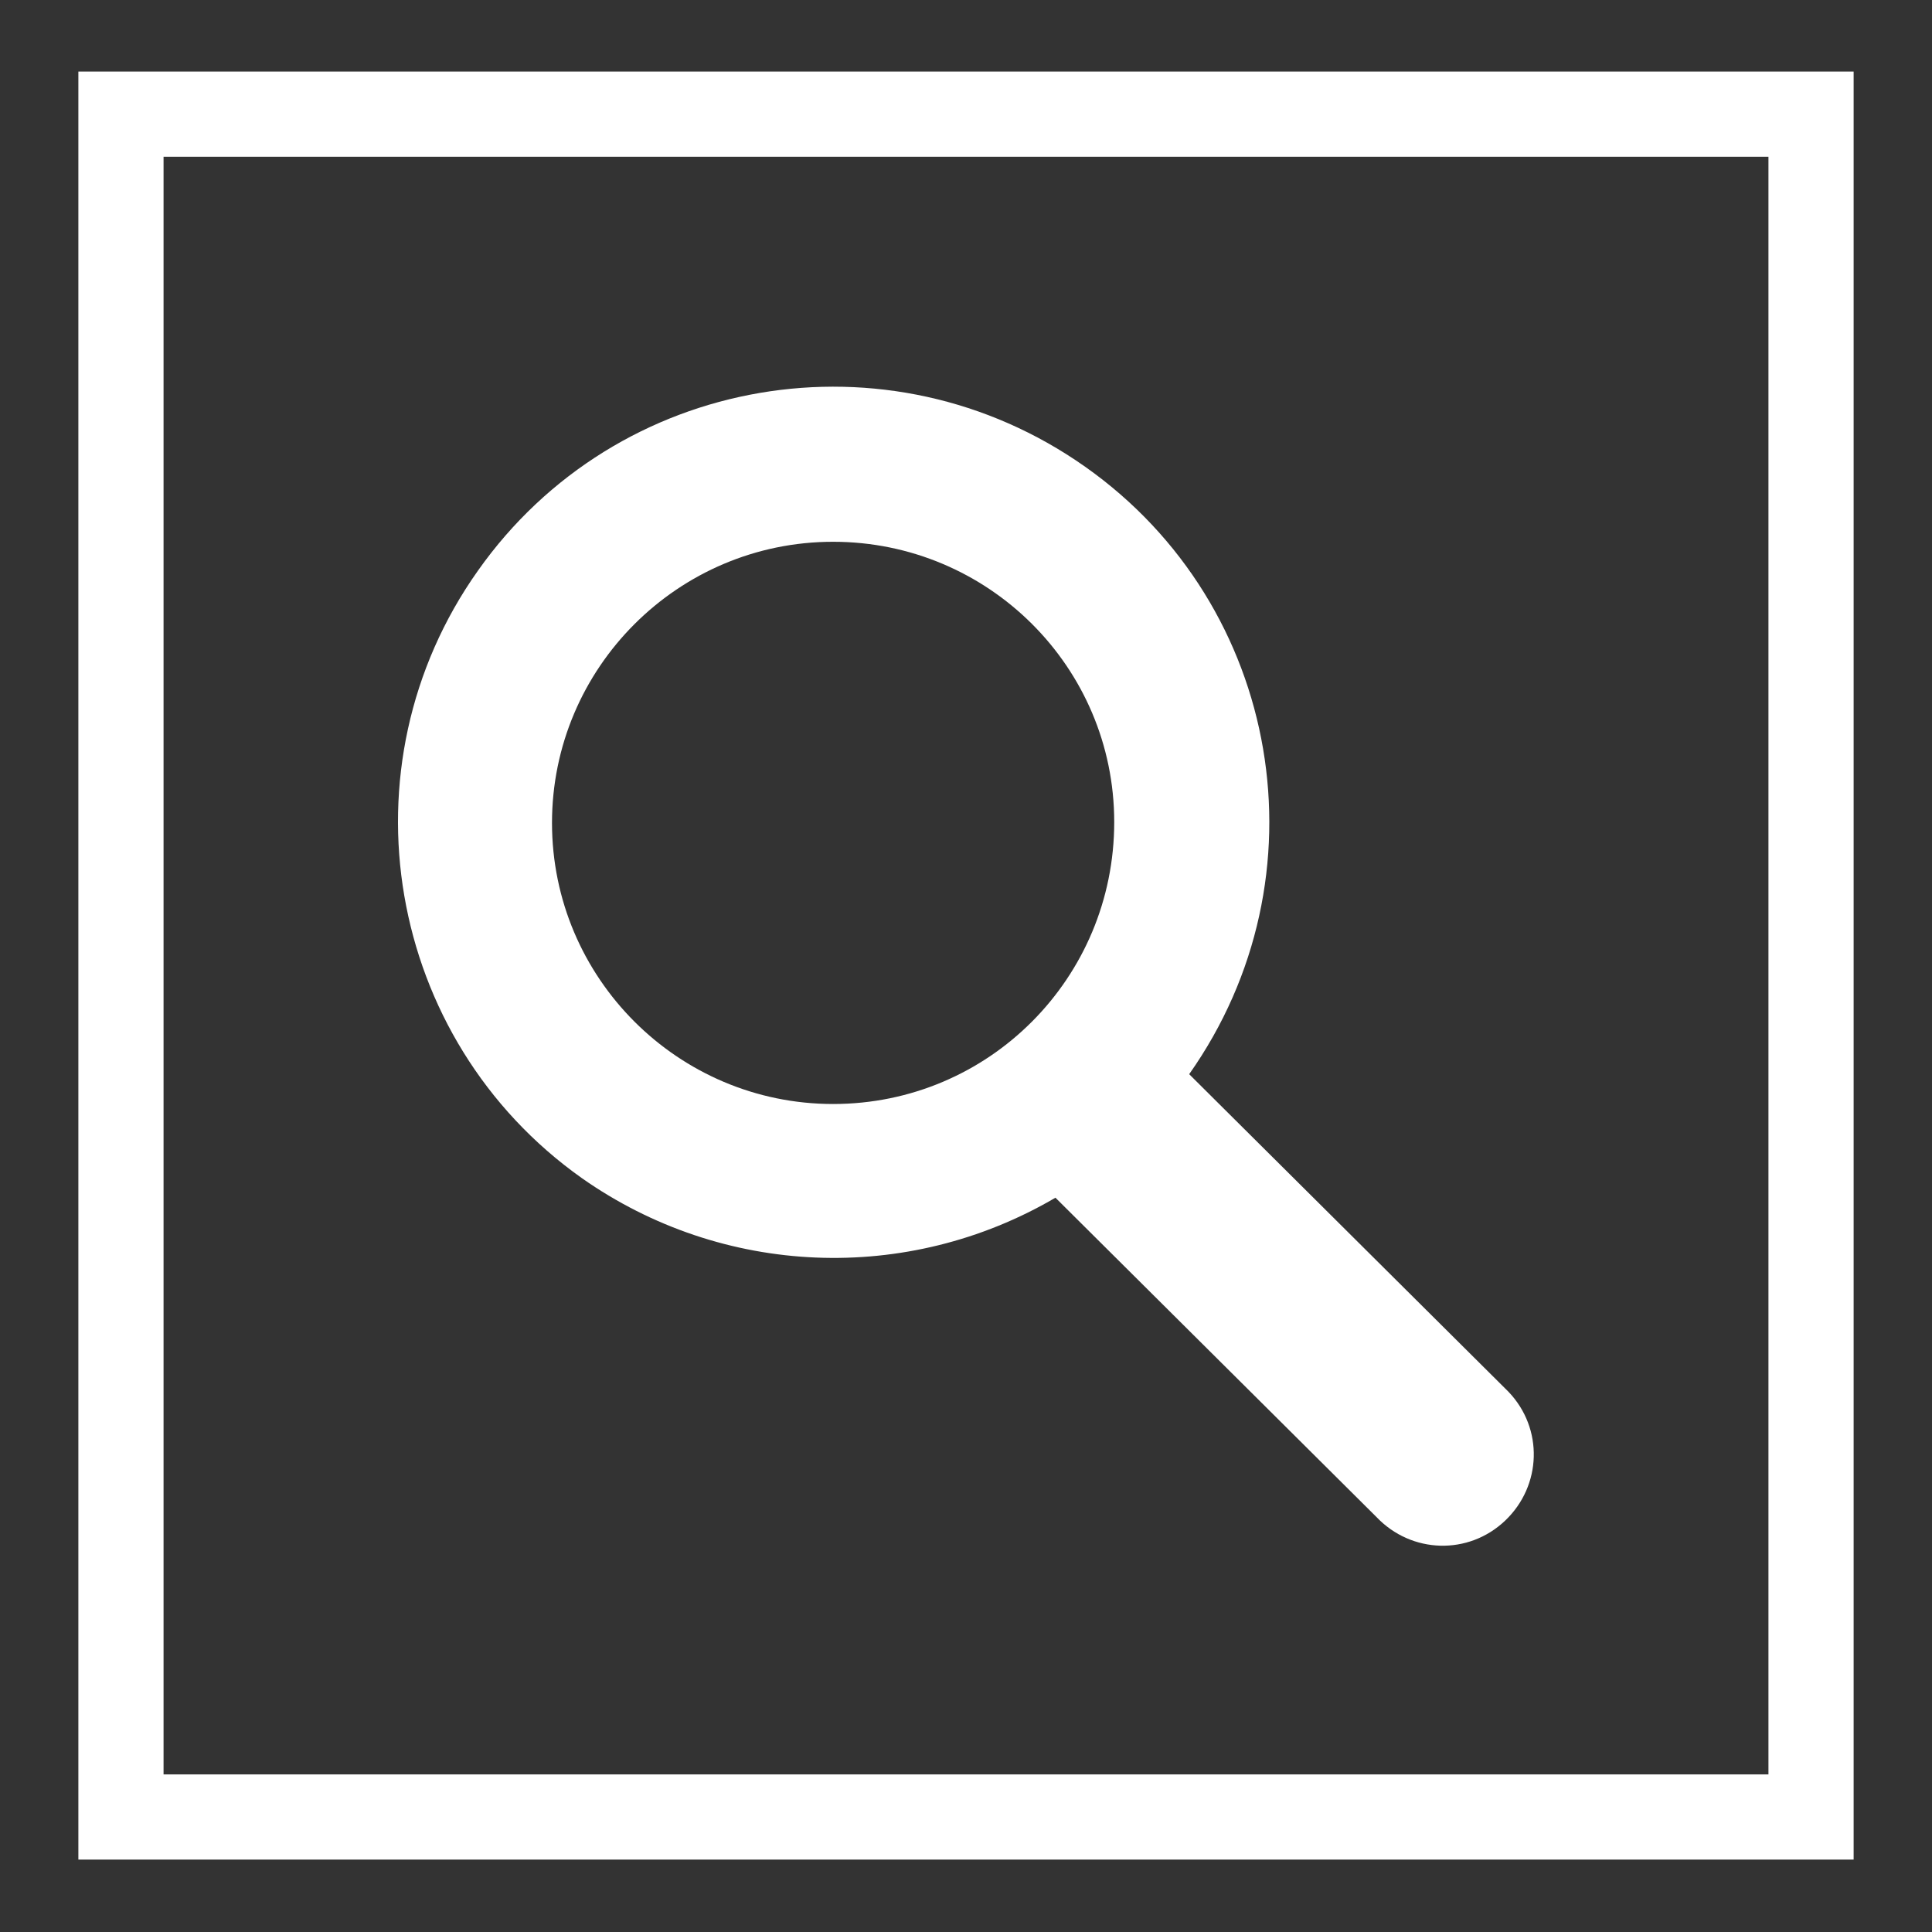
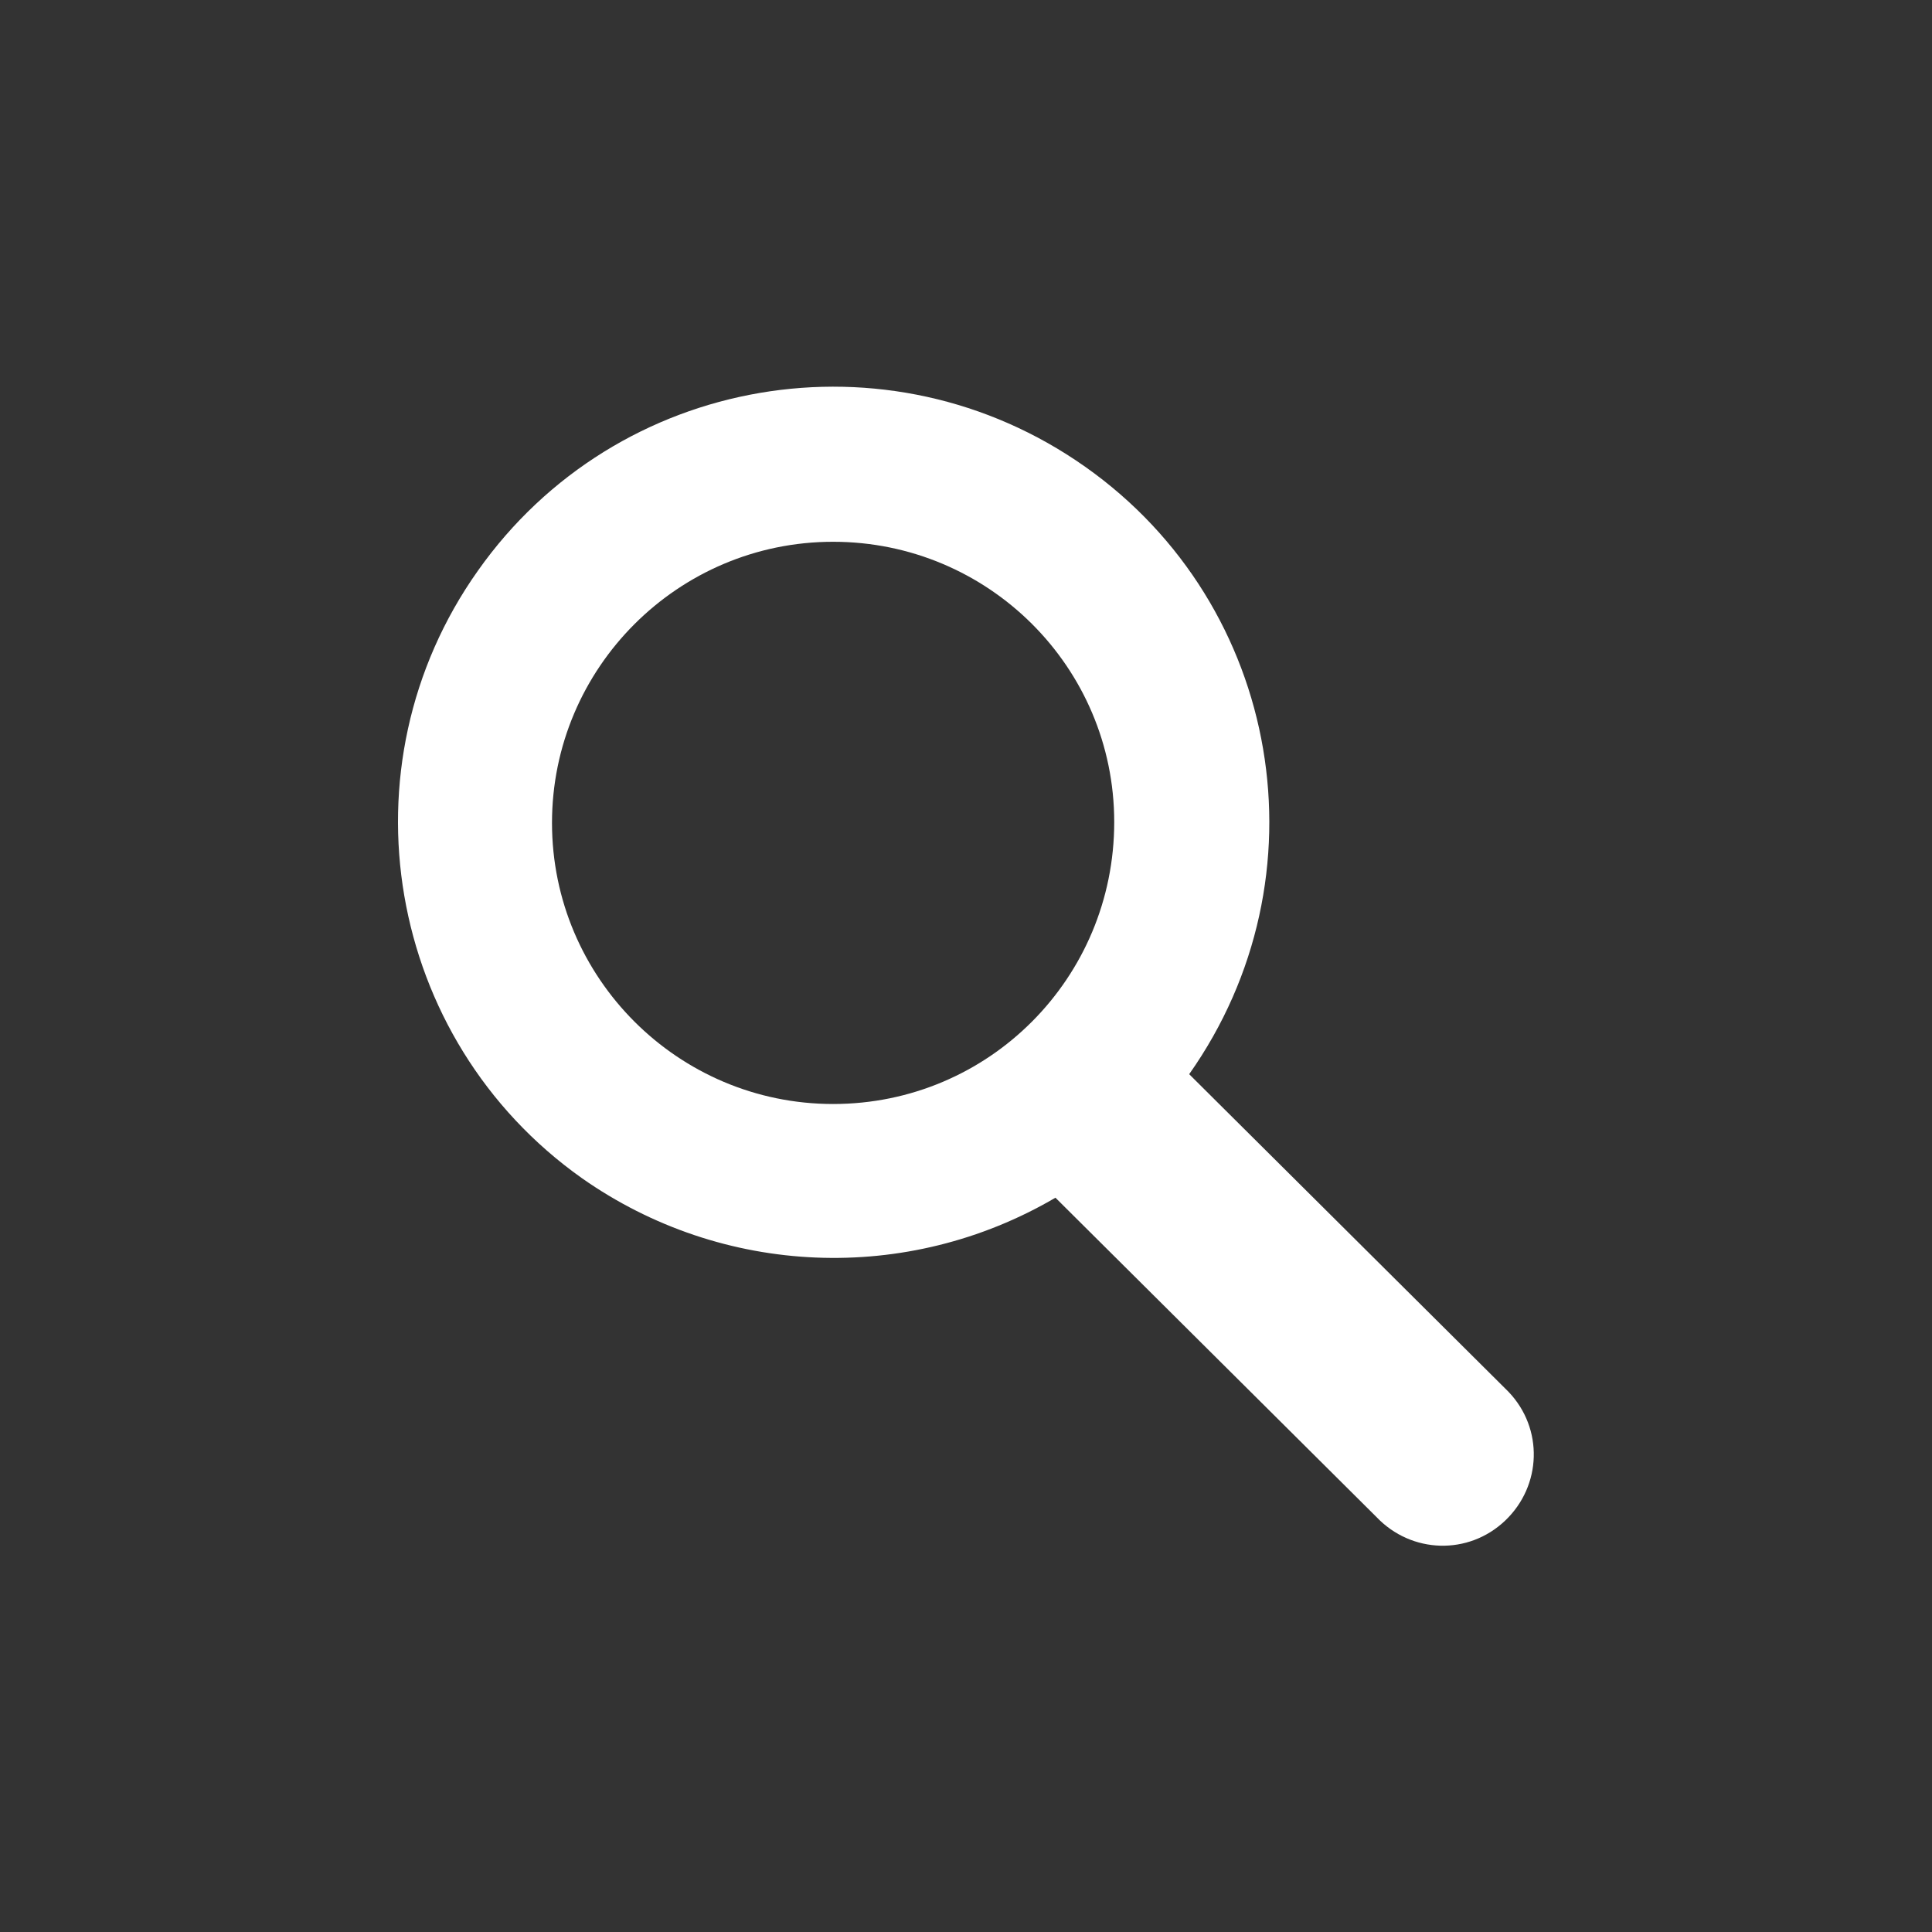
<svg xmlns="http://www.w3.org/2000/svg" version="1.1" id="Layer_1" x="0px" y="0px" viewBox="0 0 226.8 226.8" style="enable-background:new 0 0 226.8 226.8;" xml:space="preserve">
  <rect x="0" y="0" width="226.8" height="226.8" fill="#333333" stroke="none" />
  <style type="text/css">
	.st0{fill:#fff;}
	.st1{fill:none;stroke:#fff;stroke-width:10;stroke-miterlimit:10;}
</style>
  <g id="surface1">
    <path class="st0" d="M139.6,126.1c16.3-23.1,10.9-55-12.2-71.3S72.4,43.9,56.1,67C39.8,90,45.3,122,68.3,138.3   c16.5,11.6,38.2,12.5,55.6,2.3l37.7,37.5c4.1,4.3,10.8,4.5,15.1,0.4c4.3-4.1,4.5-10.8,0.4-15.1c-0.1-0.1-0.3-0.3-0.4-0.4   L139.6,126.1z M97.8,129.6c-18.2,0-33-14.8-33-33c0-18.2,14.8-33,33-33c18.2,0,33,14.7,33,32.9C130.8,114.8,116.1,129.6,97.8,129.6   C97.9,129.6,97.8,129.6,97.8,129.6z" />
  </g>
-   <rect x="14.2" y="13.4" class="st1" width="198.4" height="199.9" />
</svg>